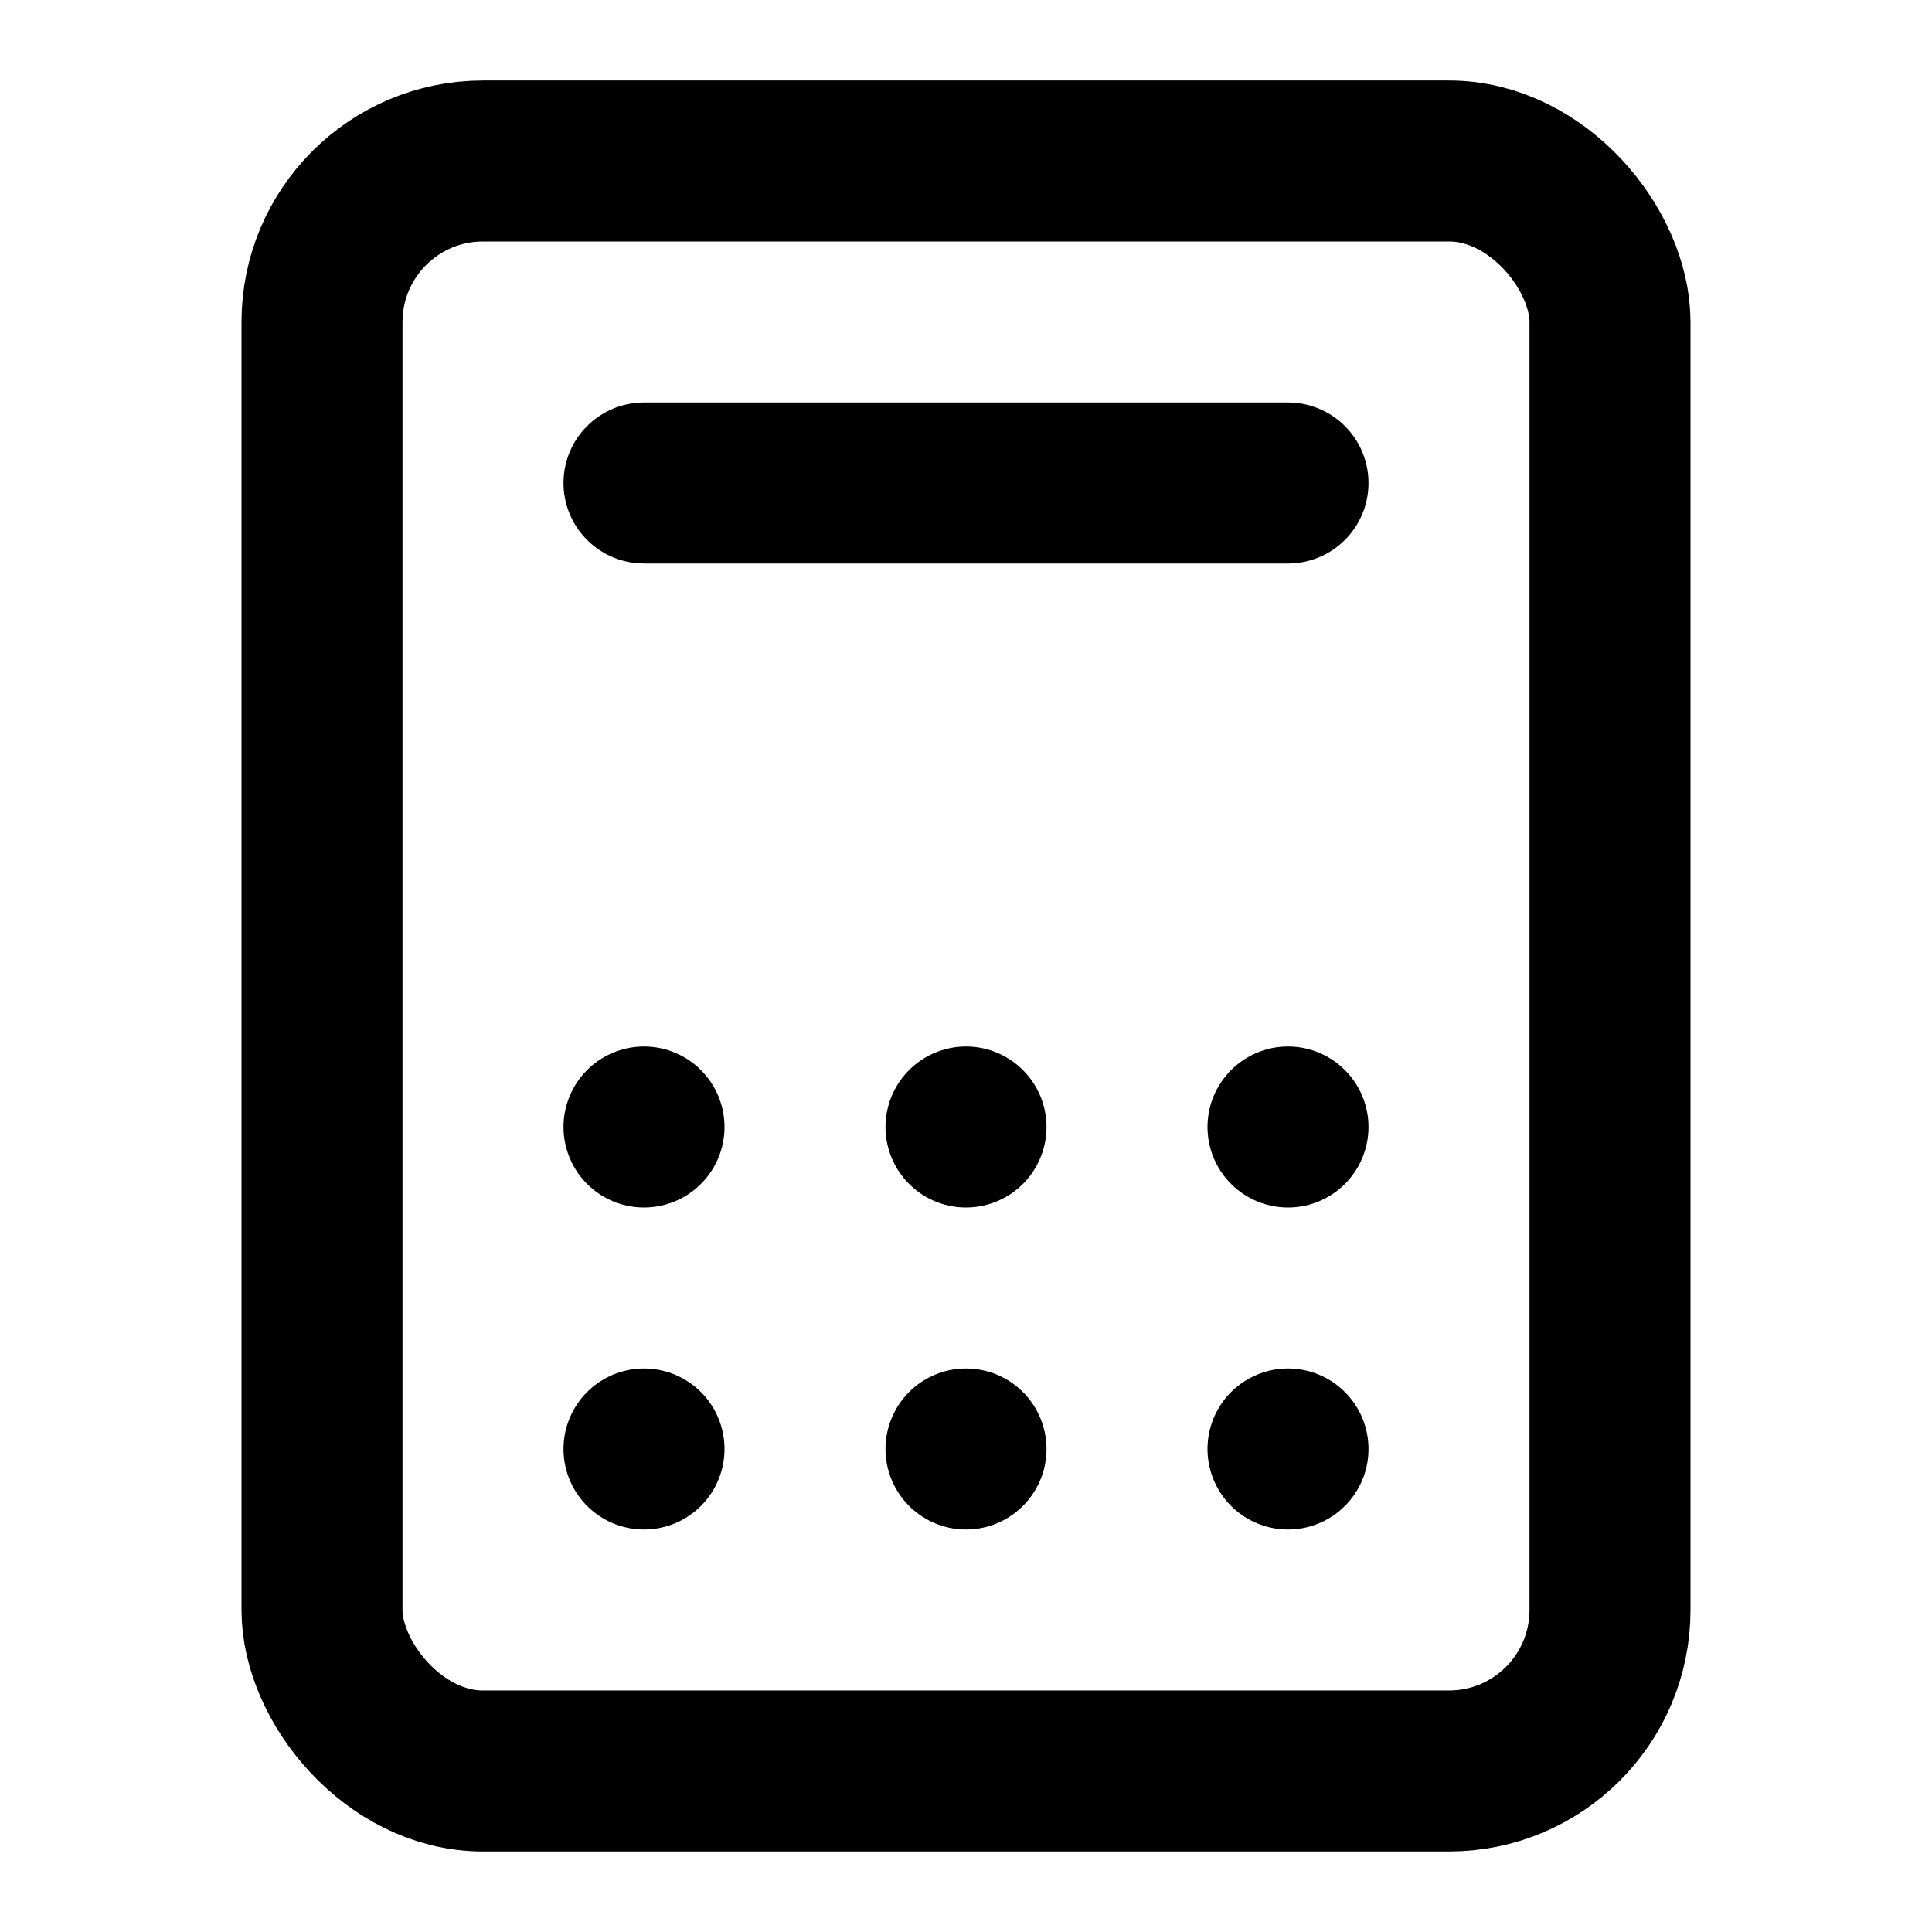
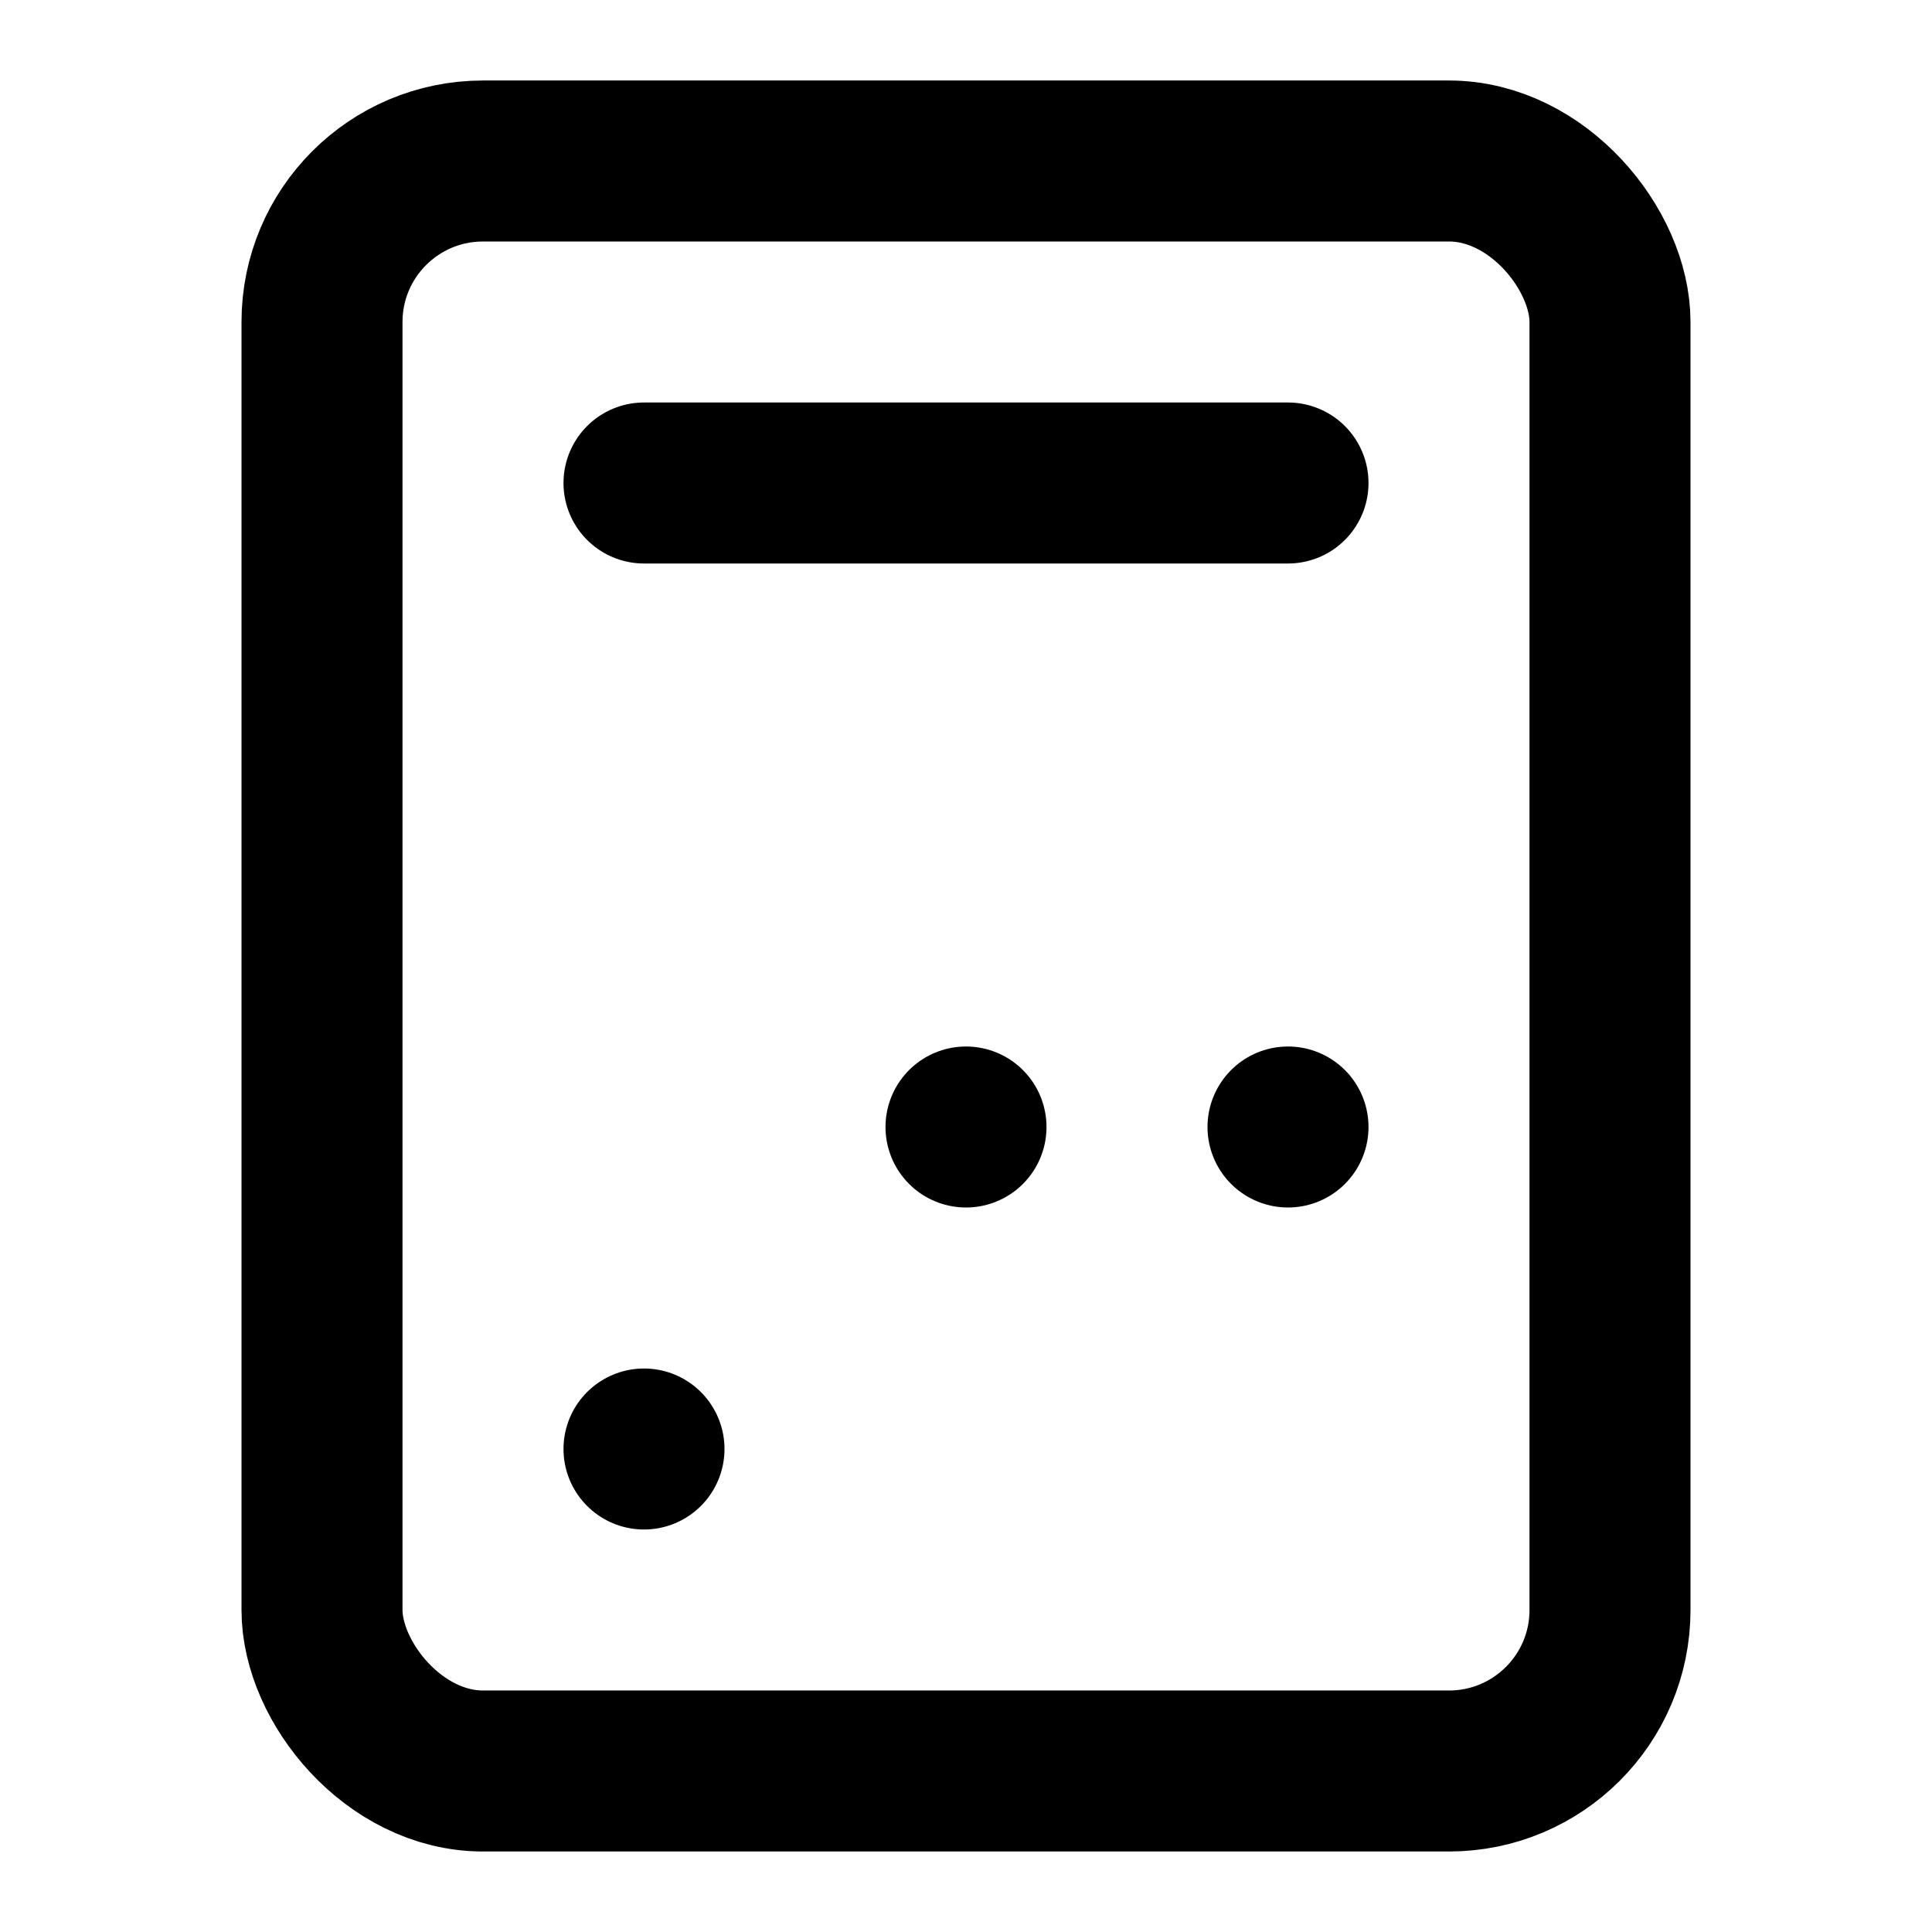
<svg xmlns="http://www.w3.org/2000/svg" viewBox="0 0 24 24" fill="none" stroke="currentColor" stroke-width="2" stroke-linecap="round" stroke-linejoin="round">
  <rect x="4" y="2" width="16" height="20" rx="2" ry="2" />
  <line x1="8" y1="6" x2="16" y2="6" />
  <line x1="16" y1="14" x2="16" y2="14" />
  <line x1="12" y1="14" x2="12" y2="14" />
-   <line x1="8" y1="14" x2="8" y2="14" />
-   <line x1="16" y1="18" x2="16" y2="18" />
-   <line x1="12" y1="18" x2="12" y2="18" />
  <line x1="8" y1="18" x2="8" y2="18" />
</svg>